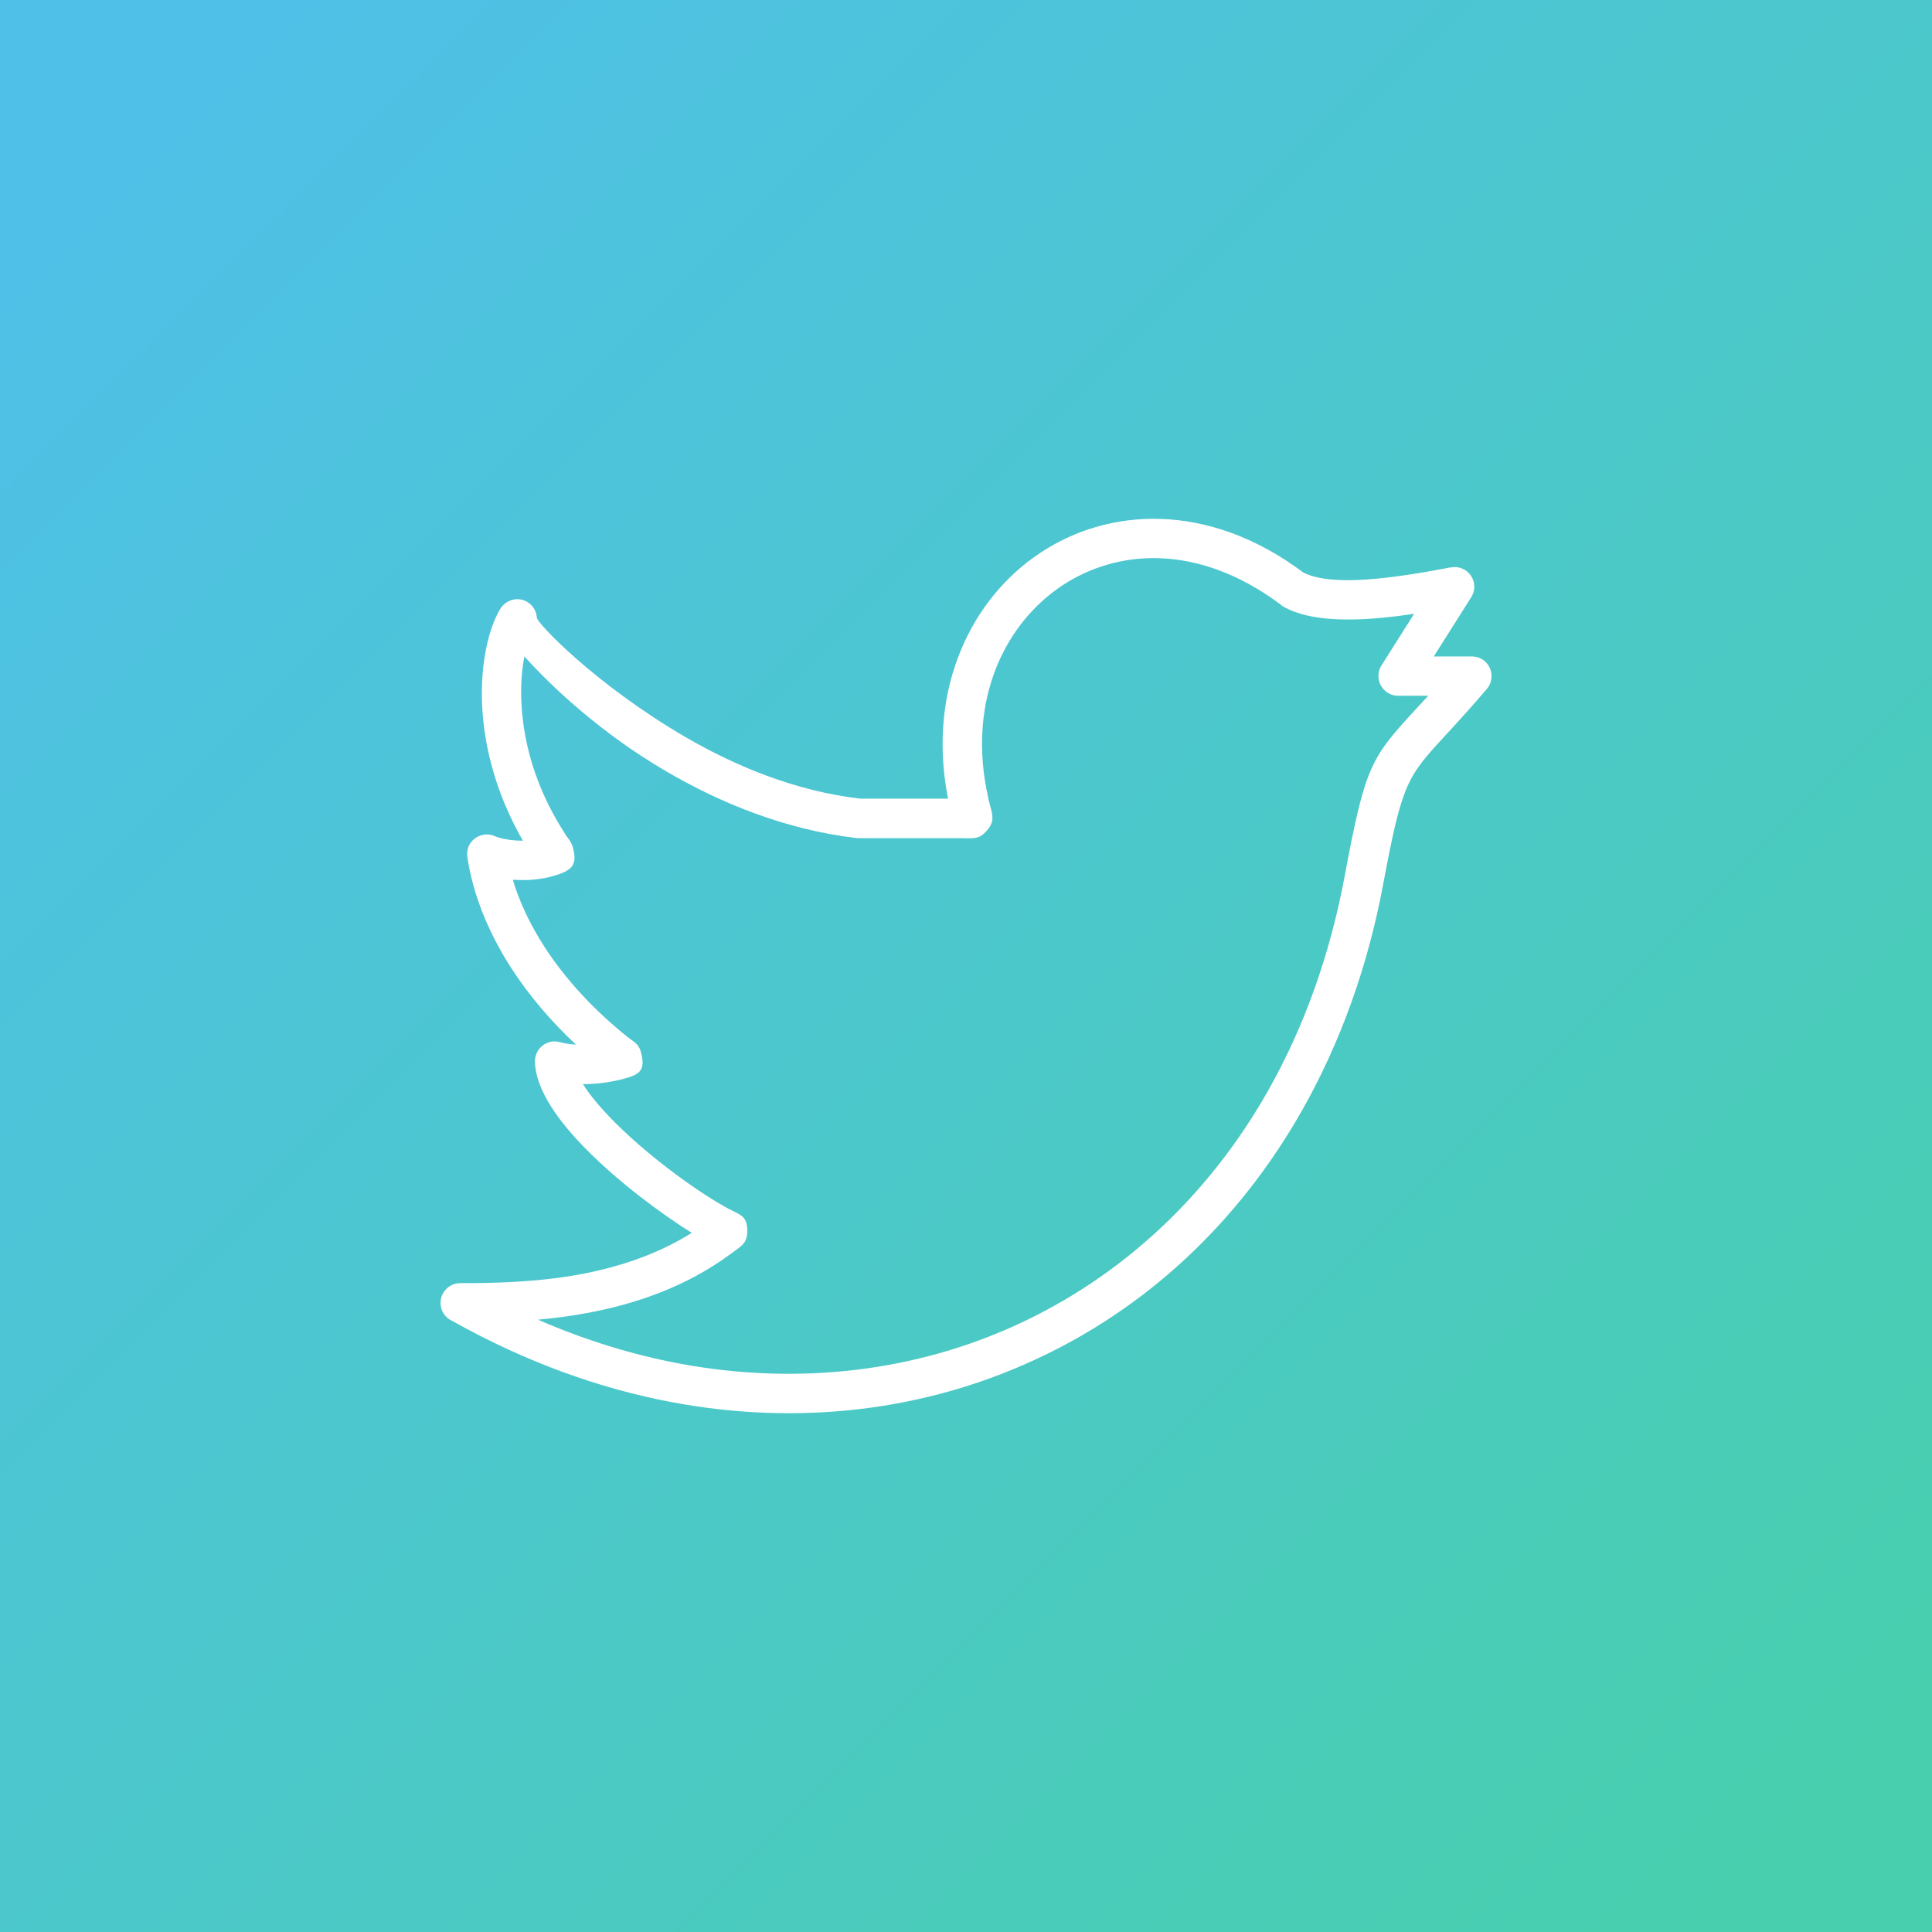
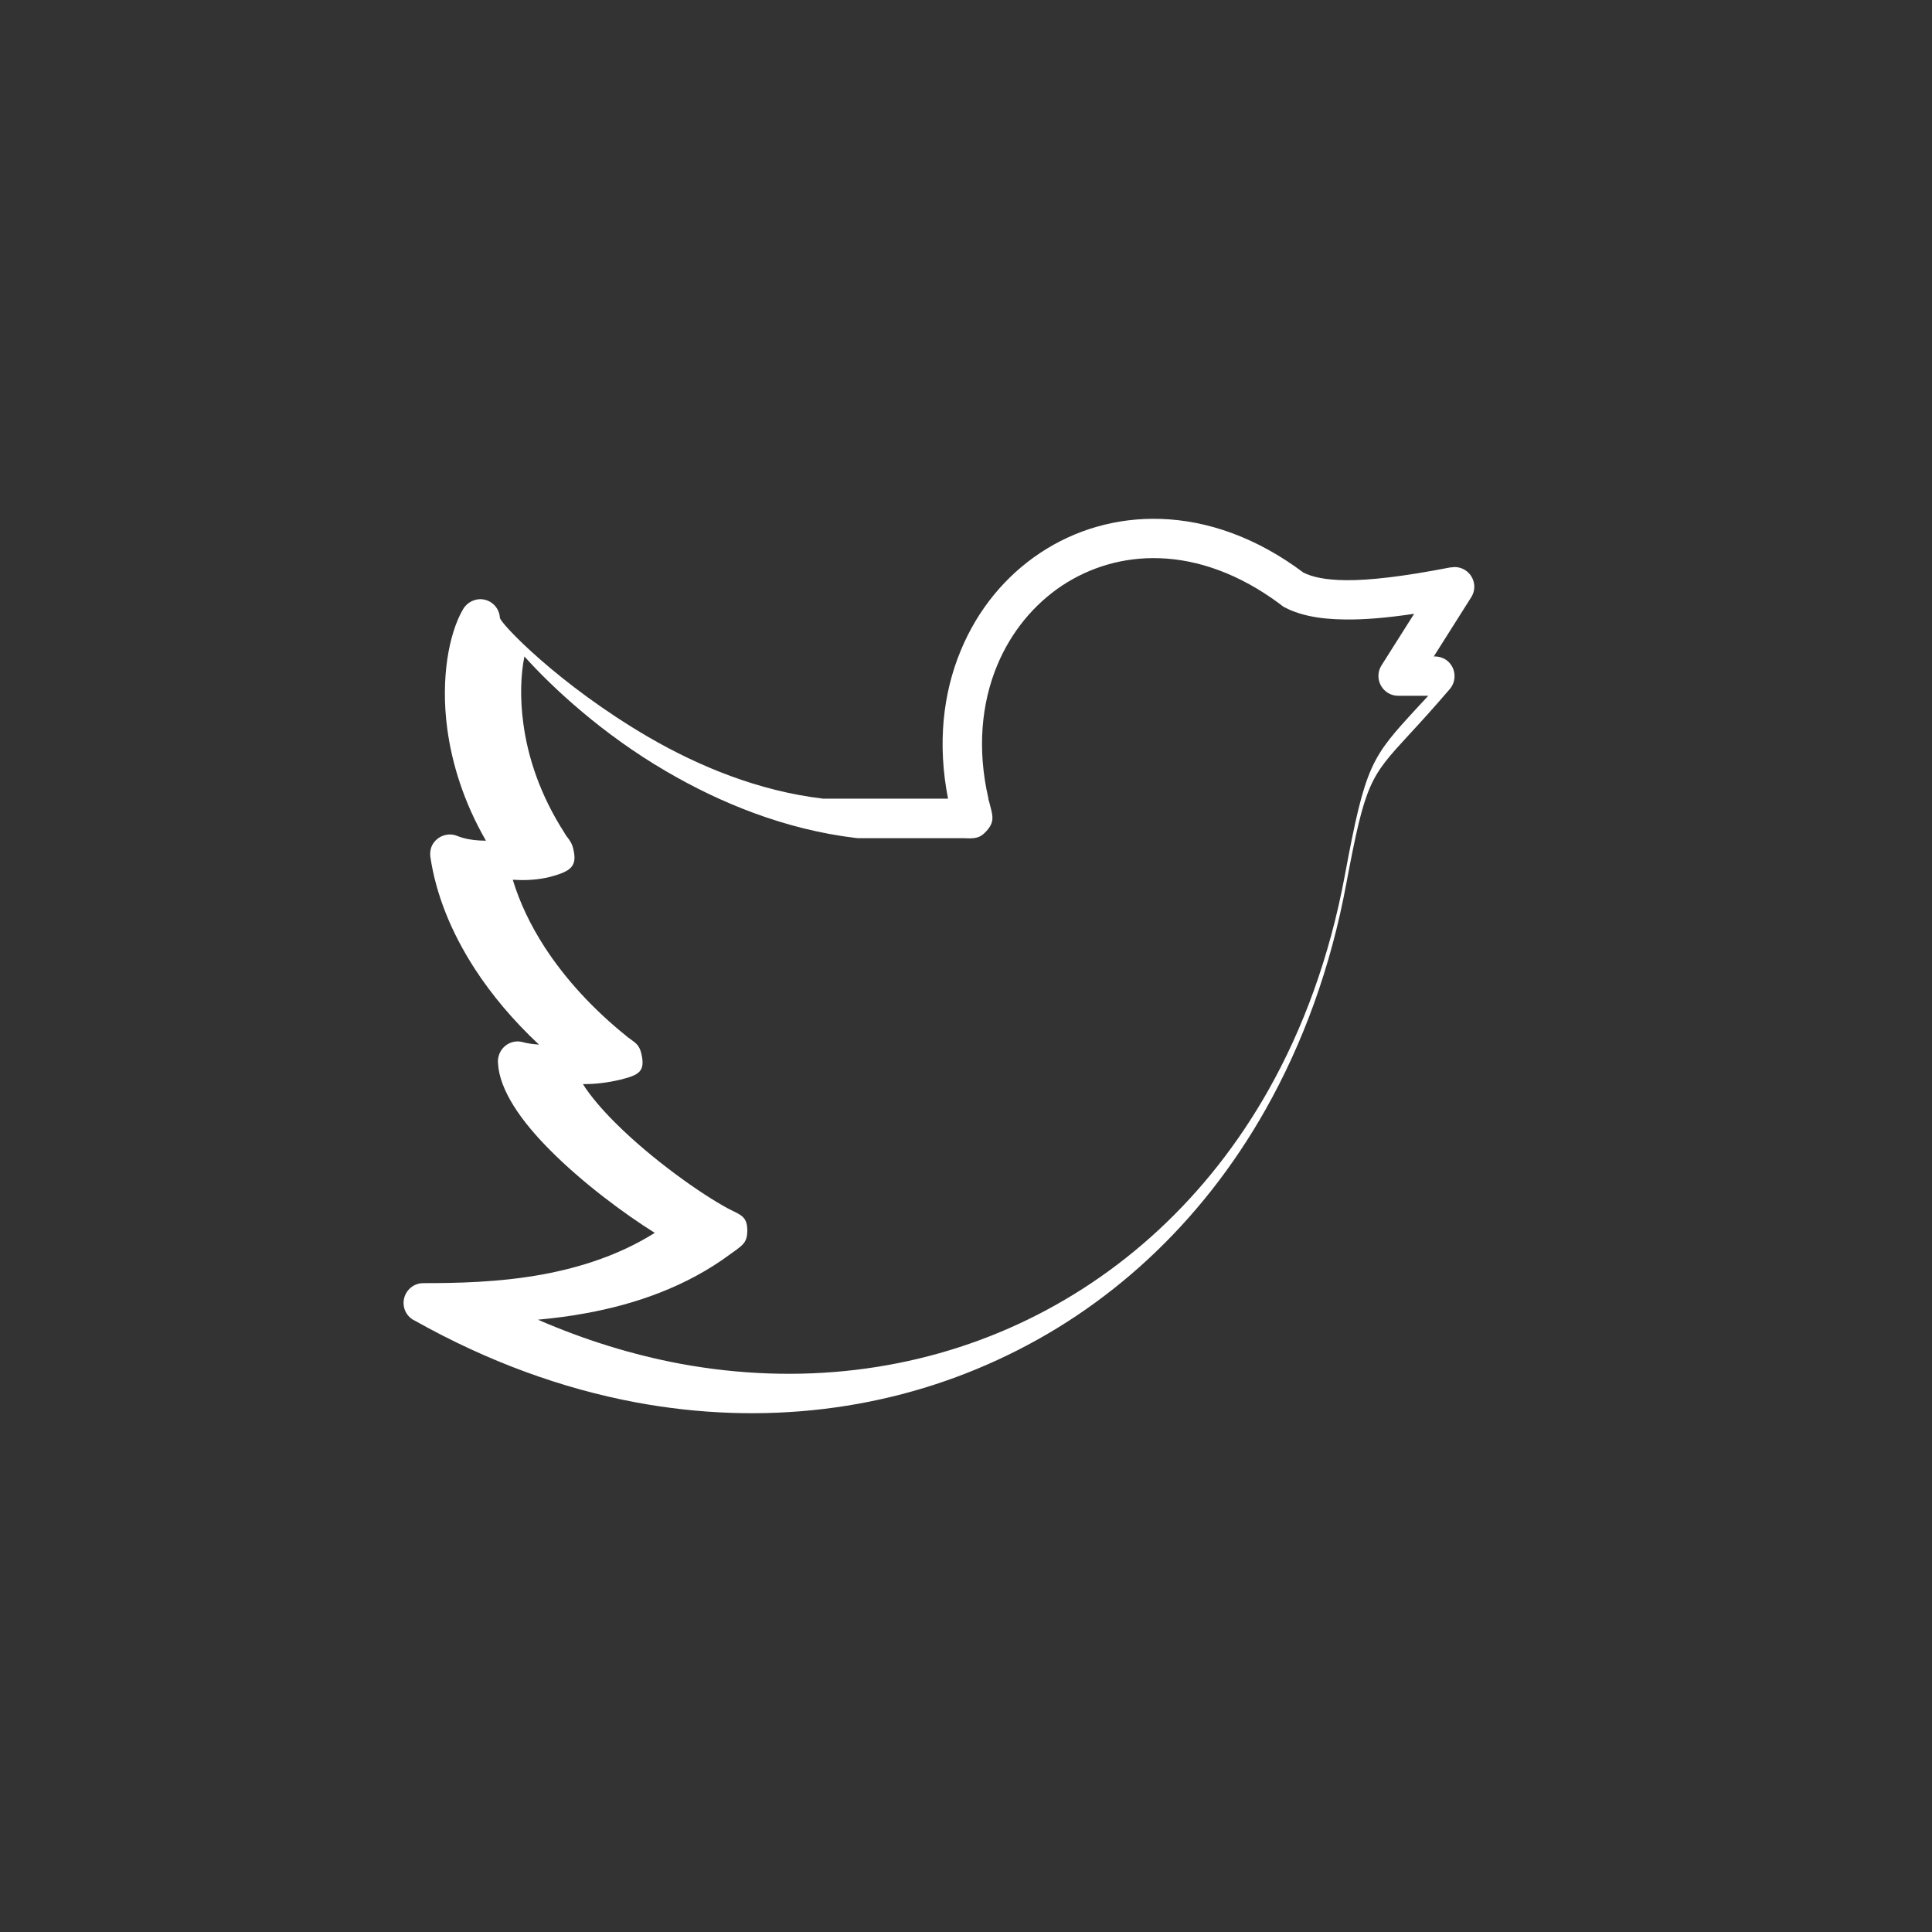
<svg xmlns="http://www.w3.org/2000/svg" width="91.44mm" height="91.44mm" clip-rule="evenodd" fill-rule="evenodd" image-rendering="optimizeQuality" shape-rendering="geometricPrecision" text-rendering="geometricPrecision" version="1.1" viewBox="0 0 9144 9144">
  <rect x="0" y="0" width="9144" height="9144" fill="#333333" stroke="none" />
  <defs>
    <style type="text/css">.fil1 {fill:white;fill-rule:nonzero} .fil0 {fill:url(#a)}</style>
    <linearGradient id="a" x1="8595.4" x2="548.64" y1="8595.4" y2="548.63" gradientUnits="userSpaceOnUse">
      <stop stop-color="#48CFAE" offset="0" />
      <stop stop-color="#4FC0E8" offset="1" />
    </linearGradient>
  </defs>
-   <polygon class="fil0" points="0 0 9144 0 9144 9144 0 9144" />
-   <path class="fil1" d="m4523 3967h-456c-6 0-12 0-17-1-335-40-642-166-898-316-300-175-535-393-670-543-17 84-22 194-5 318 21 158 79 337 194 516 5 9 9 15 13 20 13 17 22 29 28 52 22 85-6 110-108 137l-4 1c-49 12-107 17-166 13h-7c32 106 83 214 151 319 98 151 231 296 391 424l2 2c5 3 10 7 14 10 25 18 41 29 50 66 21 87-11 103-99 125-59 14-117 21-170 21h-7c35 56 89 119 153 183 173 173 407 338 536 407l18 9c47 23 71 34 71 96v1c-1 51-20 65-60 94l-18 13c-211 157-454 239-684 281-79 15-156 24-229 31 223 97 448 166 671 208 566 105 1119 36 1602-187s897-599 1184-1107c166-294 290-633 361-1012 99-533 126-562 344-799l52-56h-143c-51 0-93-42-93-94 0-18 5-35 14-49l155-245c-133 20-238 28-324 27-137-1-226-24-292-59-7-4-13-9-19-14-192-143-388-211-570-217-170-6-329 42-462 130-133 89-240 218-306 376-75 180-96 397-42 631v4c2 7 6 19 8 29l1 4c13 49 19 75-17 116-33 38-59 37-111 35h-36zm-452-187h416c-51-259-24-500 61-703 80-193 211-351 375-460s361-168 571-161c218 7 451 86 675 254 42 21 103 35 201 36 113 1 271-17 497-61v1c22-5 46-1 67 12 44 28 57 85 29 129l-177 280h175c23-1 47 6 66 22 39 34 43 93 10 132-79 92-141 160-192 215-186 202-208 226-298 706-74 399-206 757-382 1069-307 544-750 947-1268 1185-517 239-1109 314-1714 201-347-65-698-192-1042-385-33-14-56-47-56-85 0-52 42-94 93-94 152 0 355-3 564-41 179-33 365-92 532-197-144-90-342-237-494-390-138-138-242-286-248-414-1-10 0-21 3-32 13-50 64-80 113-67 21 6 48 10 78 12-120-112-223-234-304-359-112-173-184-353-210-529-2-15-1-32 5-48 19-47 74-71 121-52 32 13 69 20 107 22 10 0 20 1 30 1-106-184-161-366-183-529-33-245 10-453 72-562 15-29 44-49 78-52 52-3 96 36 99 88 2 26 277 316 704 565 238 138 520 255 826 291z" />
+   <path class="fil1" d="m4523 3967h-456c-6 0-12 0-17-1-335-40-642-166-898-316-300-175-535-393-670-543-17 84-22 194-5 318 21 158 79 337 194 516 5 9 9 15 13 20 13 17 22 29 28 52 22 85-6 110-108 137l-4 1c-49 12-107 17-166 13h-7c32 106 83 214 151 319 98 151 231 296 391 424l2 2c5 3 10 7 14 10 25 18 41 29 50 66 21 87-11 103-99 125-59 14-117 21-170 21h-7c35 56 89 119 153 183 173 173 407 338 536 407l18 9c47 23 71 34 71 96v1c-1 51-20 65-60 94l-18 13c-211 157-454 239-684 281-79 15-156 24-229 31 223 97 448 166 671 208 566 105 1119 36 1602-187s897-599 1184-1107c166-294 290-633 361-1012 99-533 126-562 344-799l52-56h-143c-51 0-93-42-93-94 0-18 5-35 14-49l155-245c-133 20-238 28-324 27-137-1-226-24-292-59-7-4-13-9-19-14-192-143-388-211-570-217-170-6-329 42-462 130-133 89-240 218-306 376-75 180-96 397-42 631v4c2 7 6 19 8 29l1 4c13 49 19 75-17 116-33 38-59 37-111 35h-36zm-452-187h416c-51-259-24-500 61-703 80-193 211-351 375-460s361-168 571-161c218 7 451 86 675 254 42 21 103 35 201 36 113 1 271-17 497-61v1c22-5 46-1 67 12 44 28 57 85 29 129l-177 280c23-1 47 6 66 22 39 34 43 93 10 132-79 92-141 160-192 215-186 202-208 226-298 706-74 399-206 757-382 1069-307 544-750 947-1268 1185-517 239-1109 314-1714 201-347-65-698-192-1042-385-33-14-56-47-56-85 0-52 42-94 93-94 152 0 355-3 564-41 179-33 365-92 532-197-144-90-342-237-494-390-138-138-242-286-248-414-1-10 0-21 3-32 13-50 64-80 113-67 21 6 48 10 78 12-120-112-223-234-304-359-112-173-184-353-210-529-2-15-1-32 5-48 19-47 74-71 121-52 32 13 69 20 107 22 10 0 20 1 30 1-106-184-161-366-183-529-33-245 10-453 72-562 15-29 44-49 78-52 52-3 96 36 99 88 2 26 277 316 704 565 238 138 520 255 826 291z" />
</svg>